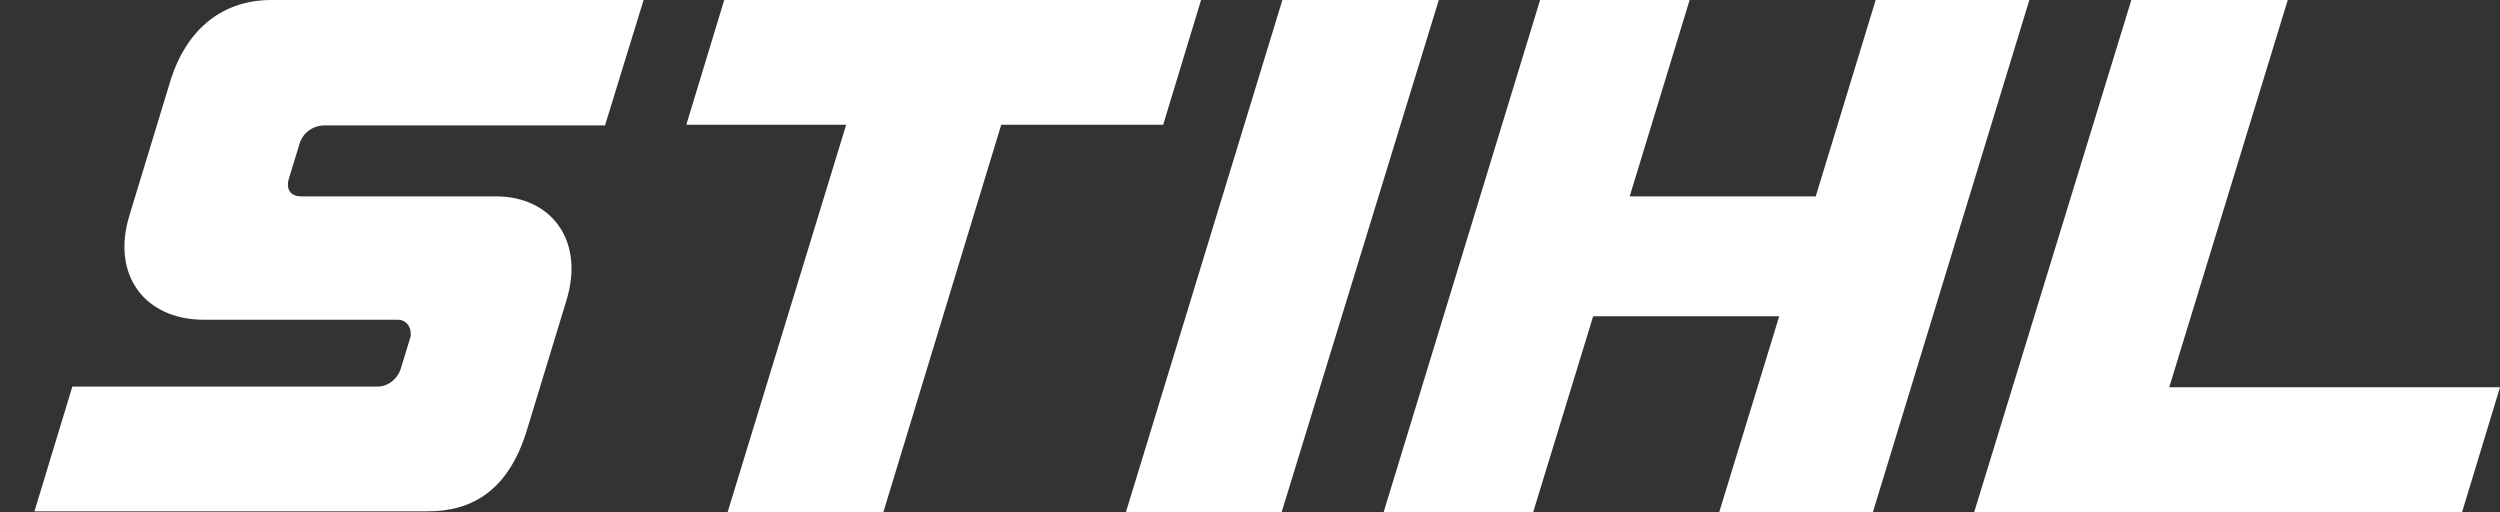
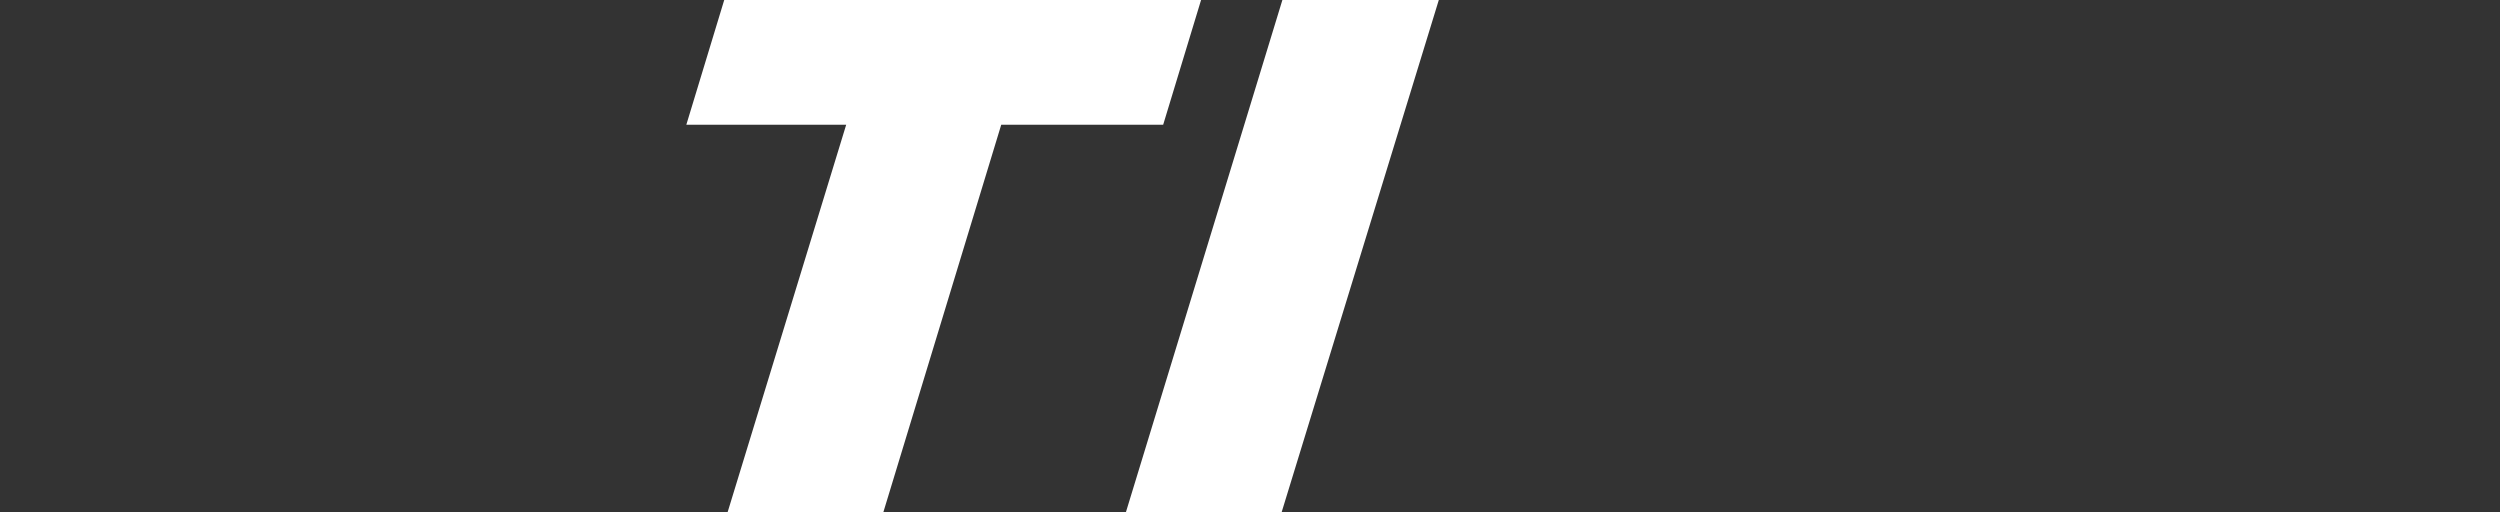
<svg xmlns="http://www.w3.org/2000/svg" viewBox="0 0 362.8 74.3">
  <rect x="0" y="0" width="362.8" height="74.3" fill="#333333" stroke="none" />
  <defs>
    <style> .cls-1 { fill: #fff; } </style>
  </defs>
  <g>
    <g id="Vrstva_1">
      <g id="Vrstva_1-2" data-name="Vrstva_1">
        <g id="Ebene_2">
          <g id="Ebene_1-2">
            <polygon class="cls-1" points="174.3 0 105.1 0 99.6 18.1 122.8 18.1 105.6 74.3 128.2 74.3 145.3 18.1 168.8 18.1 174.3 0" />
-             <path class="cls-1" d="M24.8,11.5l-6,19.7c-2.7,8.7,2.2,15.2,10.8,15.2h28.2c1,0,1.8.9,1.8,1.9v.5l-1.5,4.9c-.5,1.3-1.7,2.3-3.1,2.4H10.5l-5.5,18.1h57.1c6.3,0,11.7-2.9,14.4-11.9l5.7-18.7c2.7-8.8-2.3-15.1-10.2-15.1h-28.3c-1.6,0-2.2-1.1-1.8-2.5l1.5-4.9c.4-1.7,1.9-2.9,3.7-2.9h40.7L93.4,0h-54C31.7,0,26.9,4.9,24.8,11.5Z" />
-             <polygon class="cls-1" points="314.8 56.2 332 0 309.3 0 286.5 74.3 357.3 74.3 362.8 56.2 314.8 56.2" />
-             <polygon class="cls-1" points="272.2 0 263.5 28.5 236.5 28.5 245.2 0 223.5 0 200.8 74.3 222.5 74.3 231.2 45.9 258.2 45.9 249.5 74.3 271.8 74.3 294.5 0 272.2 0" />
            <polygon class="cls-1" points="186.1 0 163.4 74.3 186 74.3 208.8 0 186.1 0" />
          </g>
        </g>
      </g>
    </g>
  </g>
</svg>